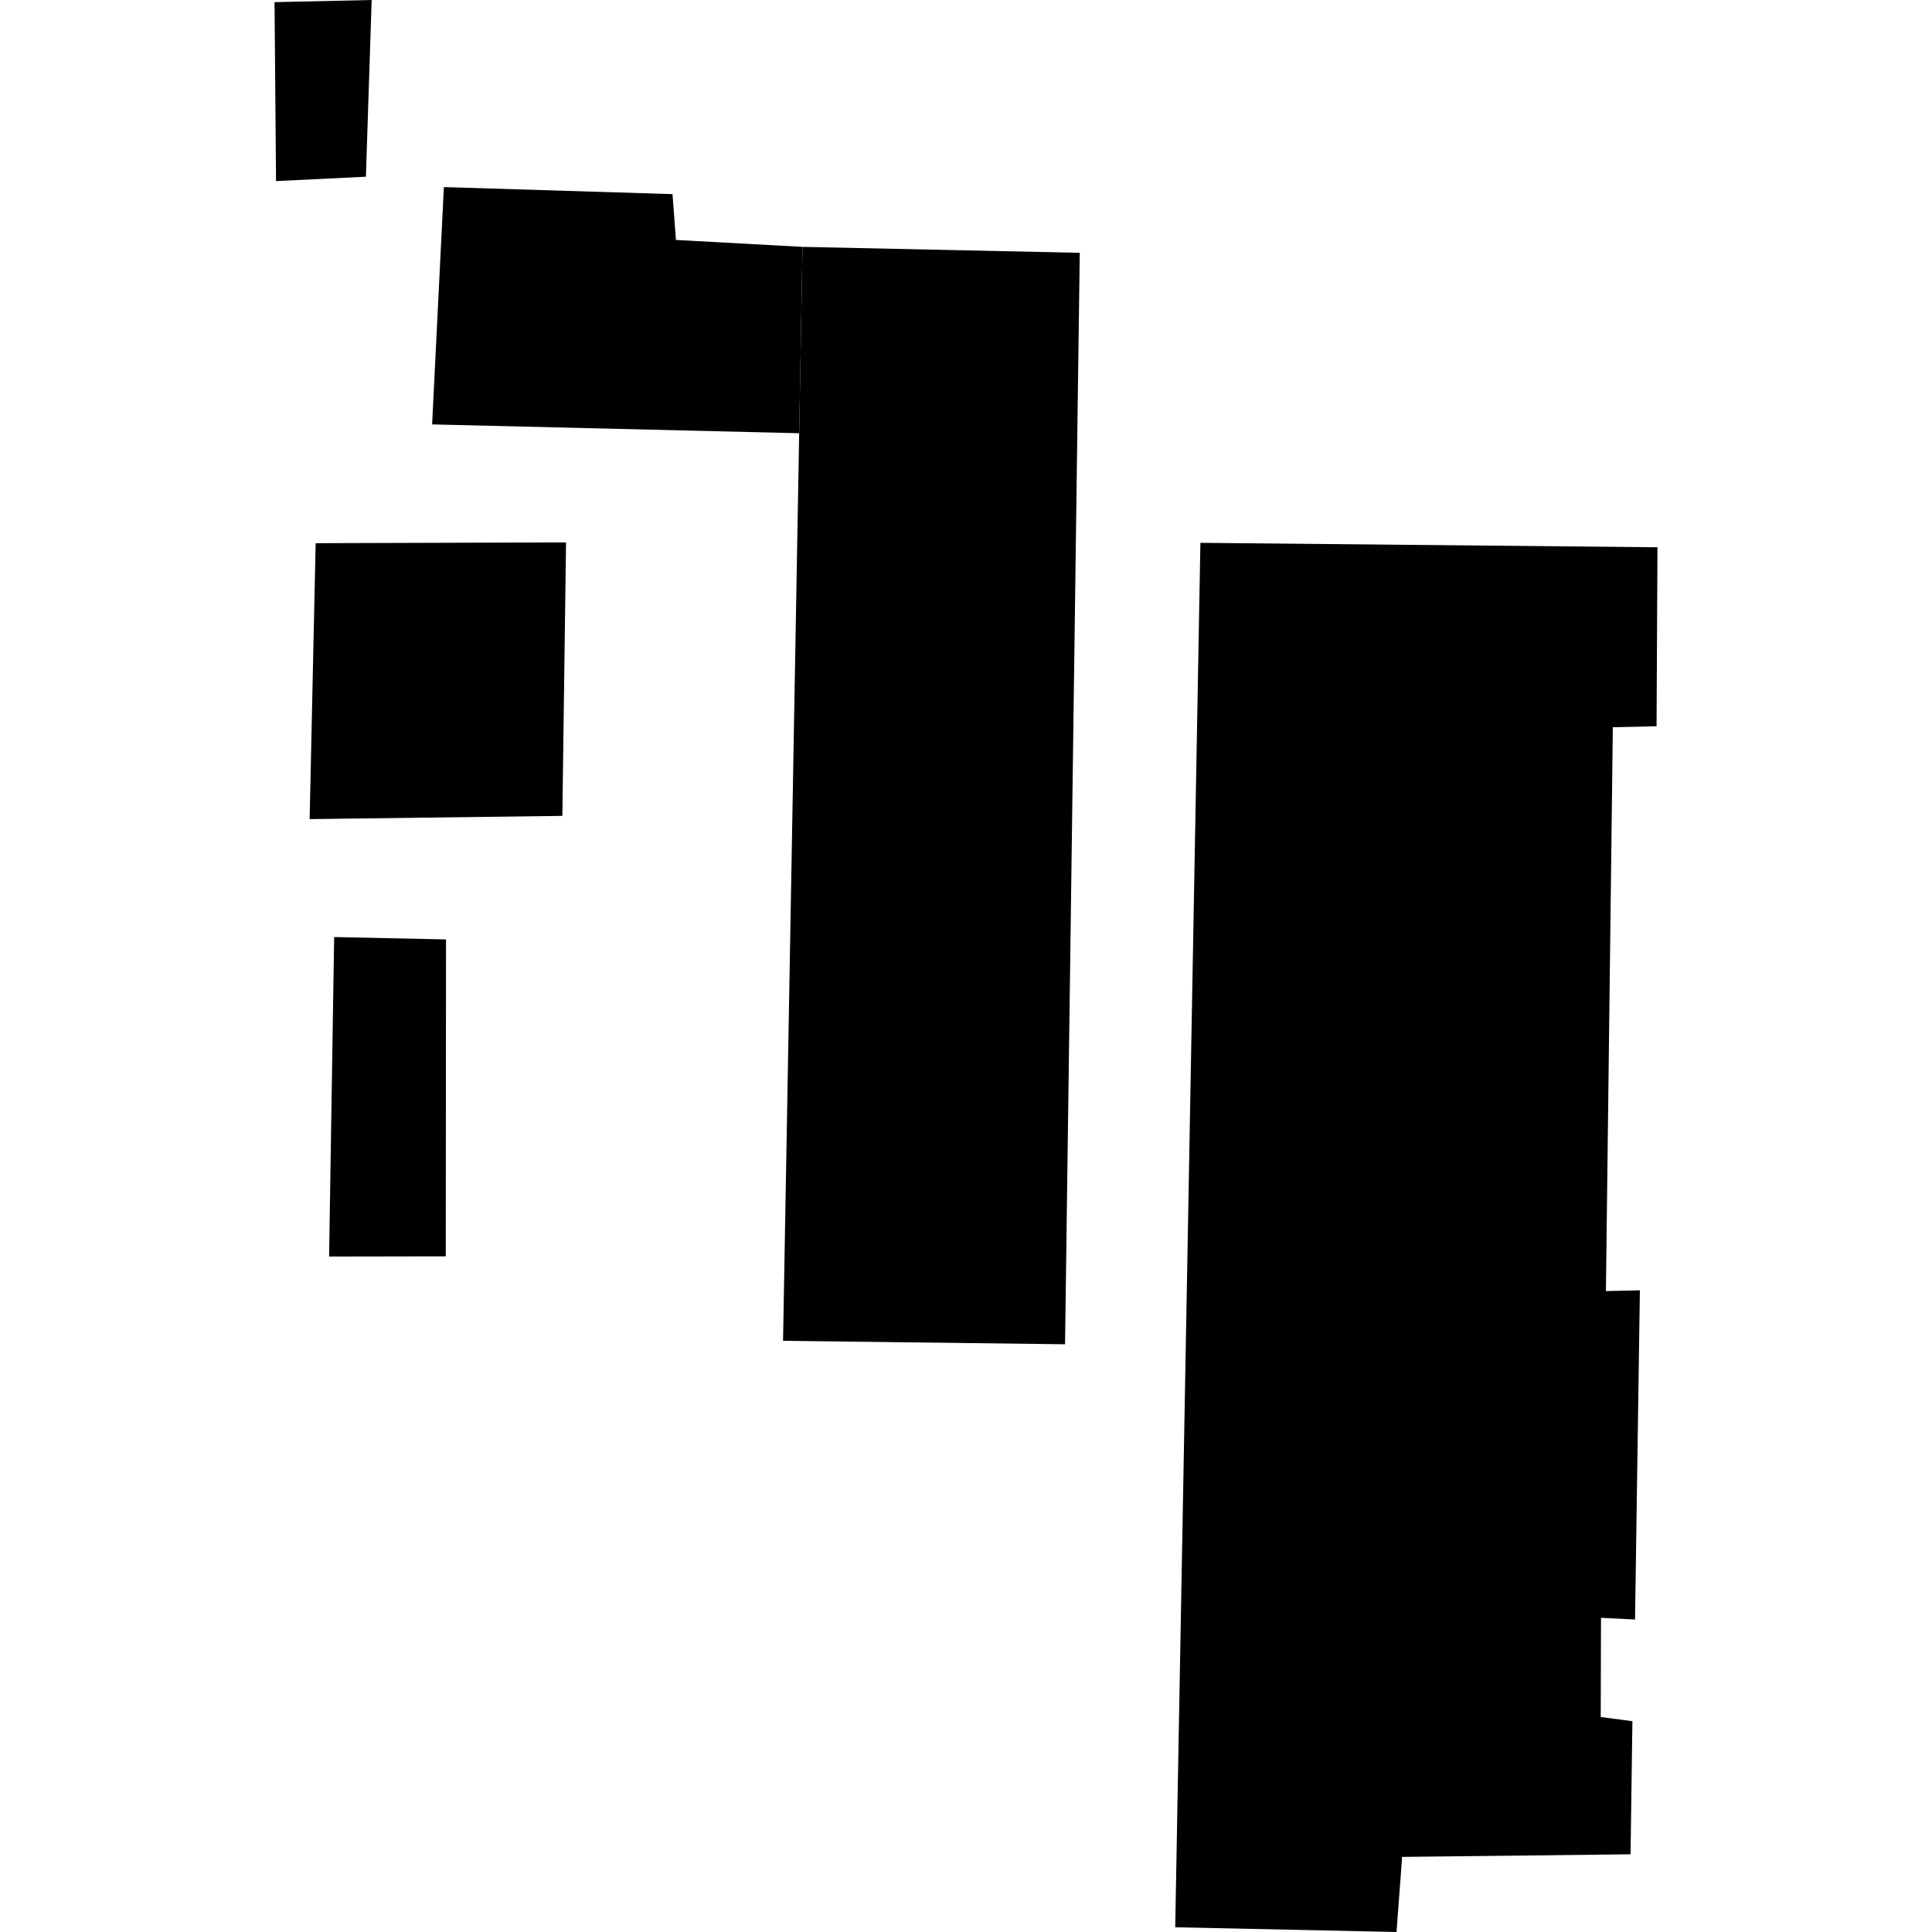
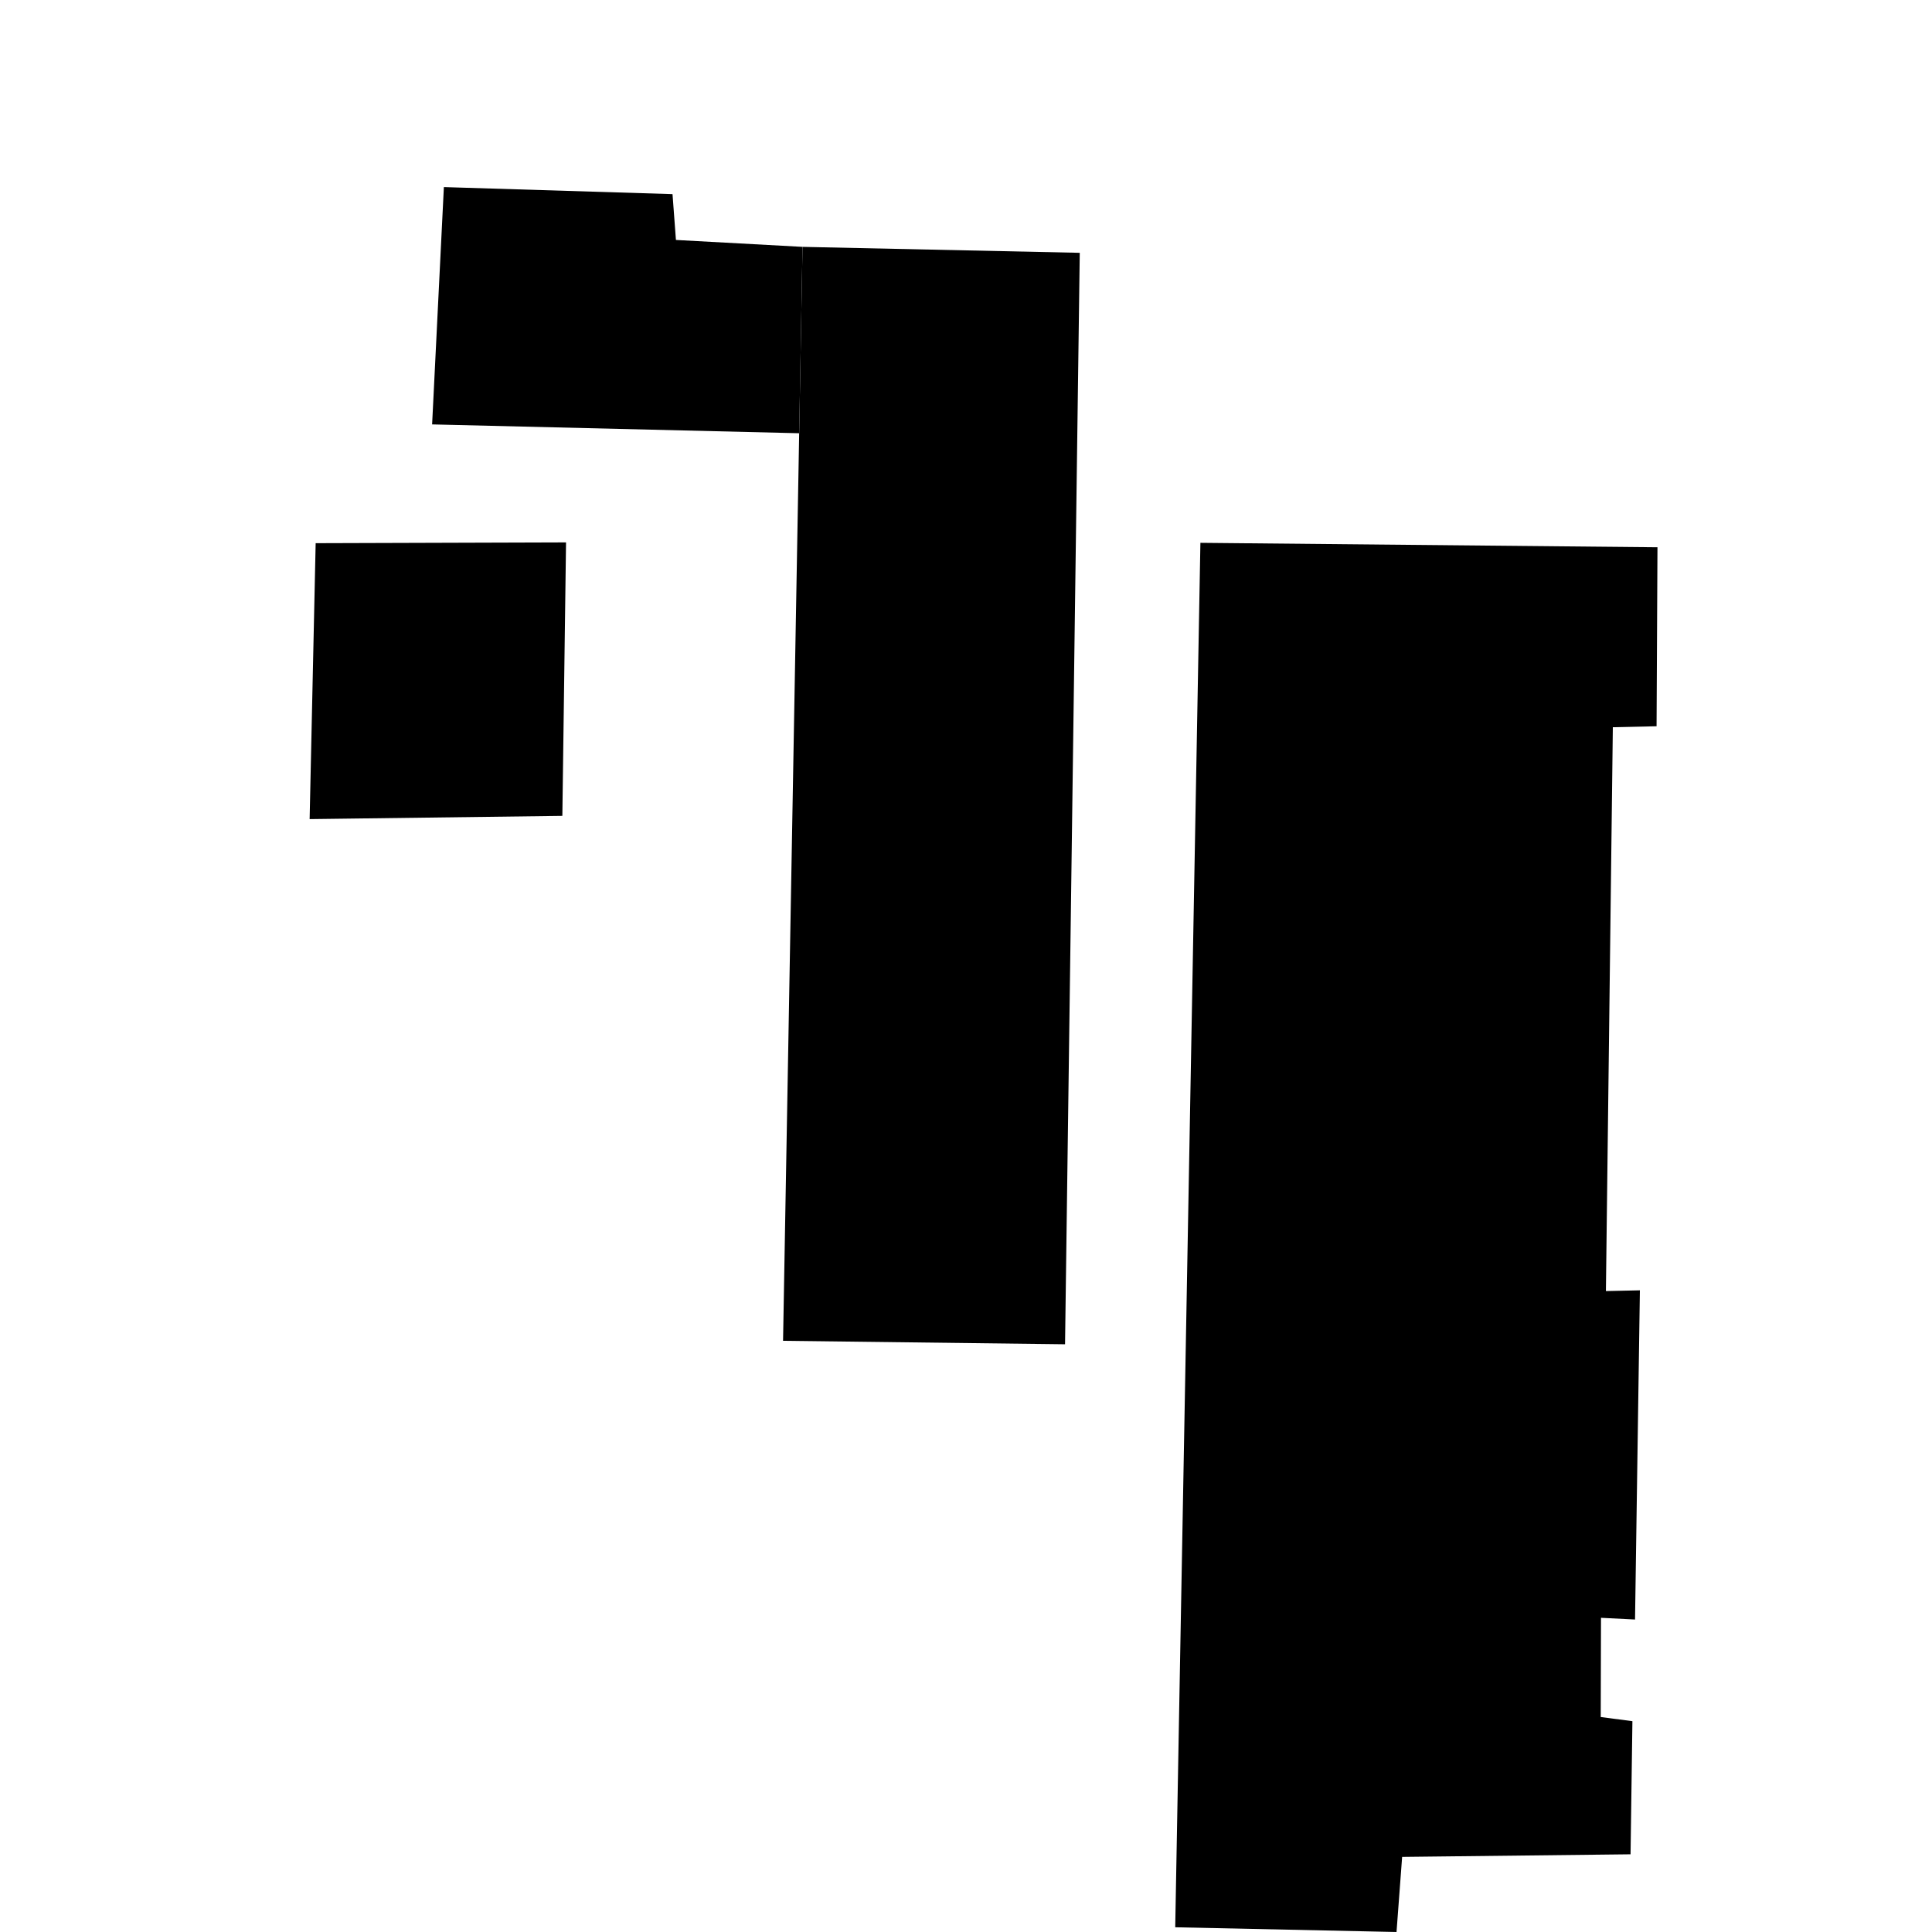
<svg xmlns="http://www.w3.org/2000/svg" height="288pt" version="1.1" viewBox="0 0 288 288" width="288pt">
  <defs>
    <style type="text/css">
*{stroke-linecap:butt;stroke-linejoin:round;}
  </style>
  </defs>
  <g id="figure_1">
    <g id="patch_1">
      <path d="M 0 288  L 288 288  L 288 0  L 0 0  z " style="fill:none;opacity:0;" />
    </g>
    <g id="axes_1">
      <g id="PatchCollection_1">
        <path clip-path="url(#pbb44be4175)" d="M 47.055 80.971  L 84.378 80.855  L 83.829 121.622  L 46.156 122.102  L 47.055 80.971  " />
        <path clip-path="url(#pbb44be4175)" d="M 119.63 36.799  L 160.958 37.688  L 158.764 200.388  L 116.728 199.872  L 119.131 64.582  L 119.63 36.799  " />
        <path clip-path="url(#pbb44be4175)" d="M 178.942 80.918  L 247.076 81.581  L 246.941 108.262  L 240.423 108.407  L 239.39 192.458  L 244.455 192.346  L 243.732 241.42  L 238.658 241.164  L 238.618 255.954  L 243.341 256.574  L 243.064 276.417  L 209.014 276.804  L 208.177 288  L 175.188 287.295  L 178.942 80.918  " />
-         <path clip-path="url(#pbb44be4175)" d="M 49.812 139.684  L 66.487 140.039  L 66.45 187.28  L 49.058 187.31  L 49.812 139.684  " />
        <path clip-path="url(#pbb44be4175)" d="M 66.167 27.889  L 100.251 28.938  L 100.76 35.769  L 119.63 36.799  L 119.131 64.582  L 64.414 63.266  L 66.167 27.889  " />
-         <path clip-path="url(#pbb44be4175)" d="M 40.924 0.321  L 55.403 0  L 54.544 26.342  L 41.148 26.995  L 40.924 0.321  " />
      </g>
    </g>
  </g>
  <defs>
    <clipPath id="pbb44be4175">
      <rect height="288" width="206.152" x="40.924" y="0" />
    </clipPath>
  </defs>
</svg>